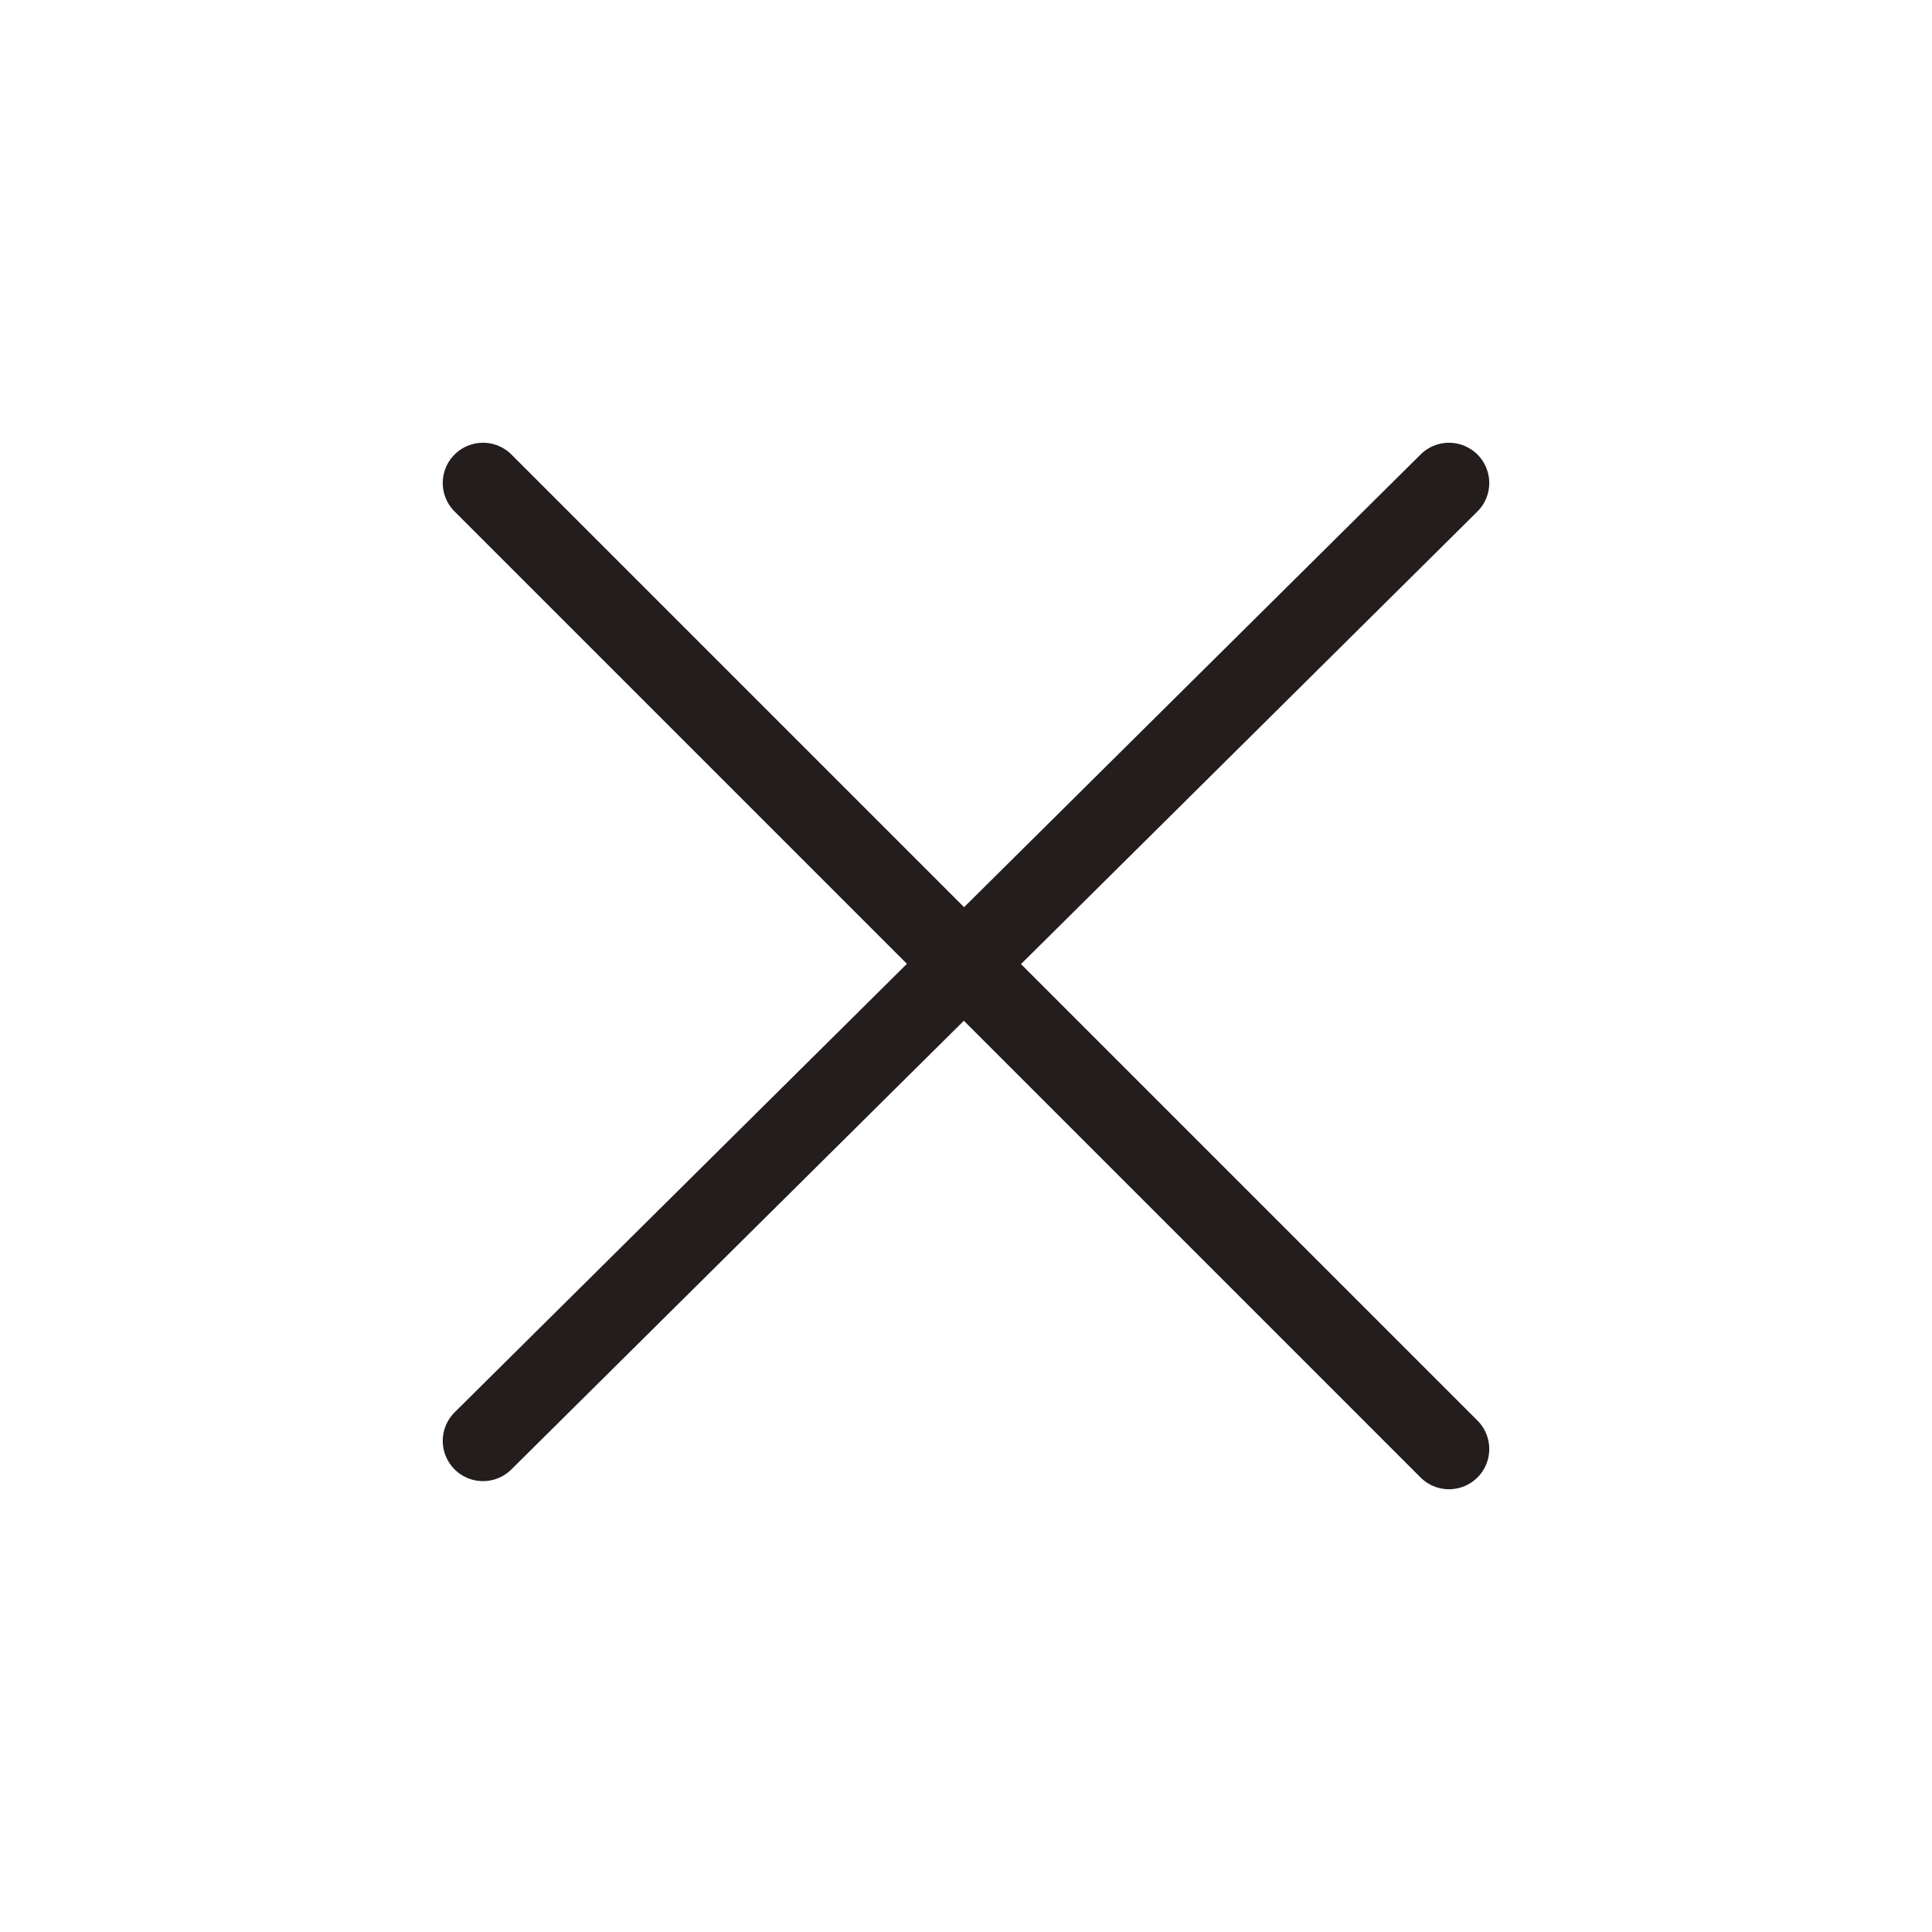
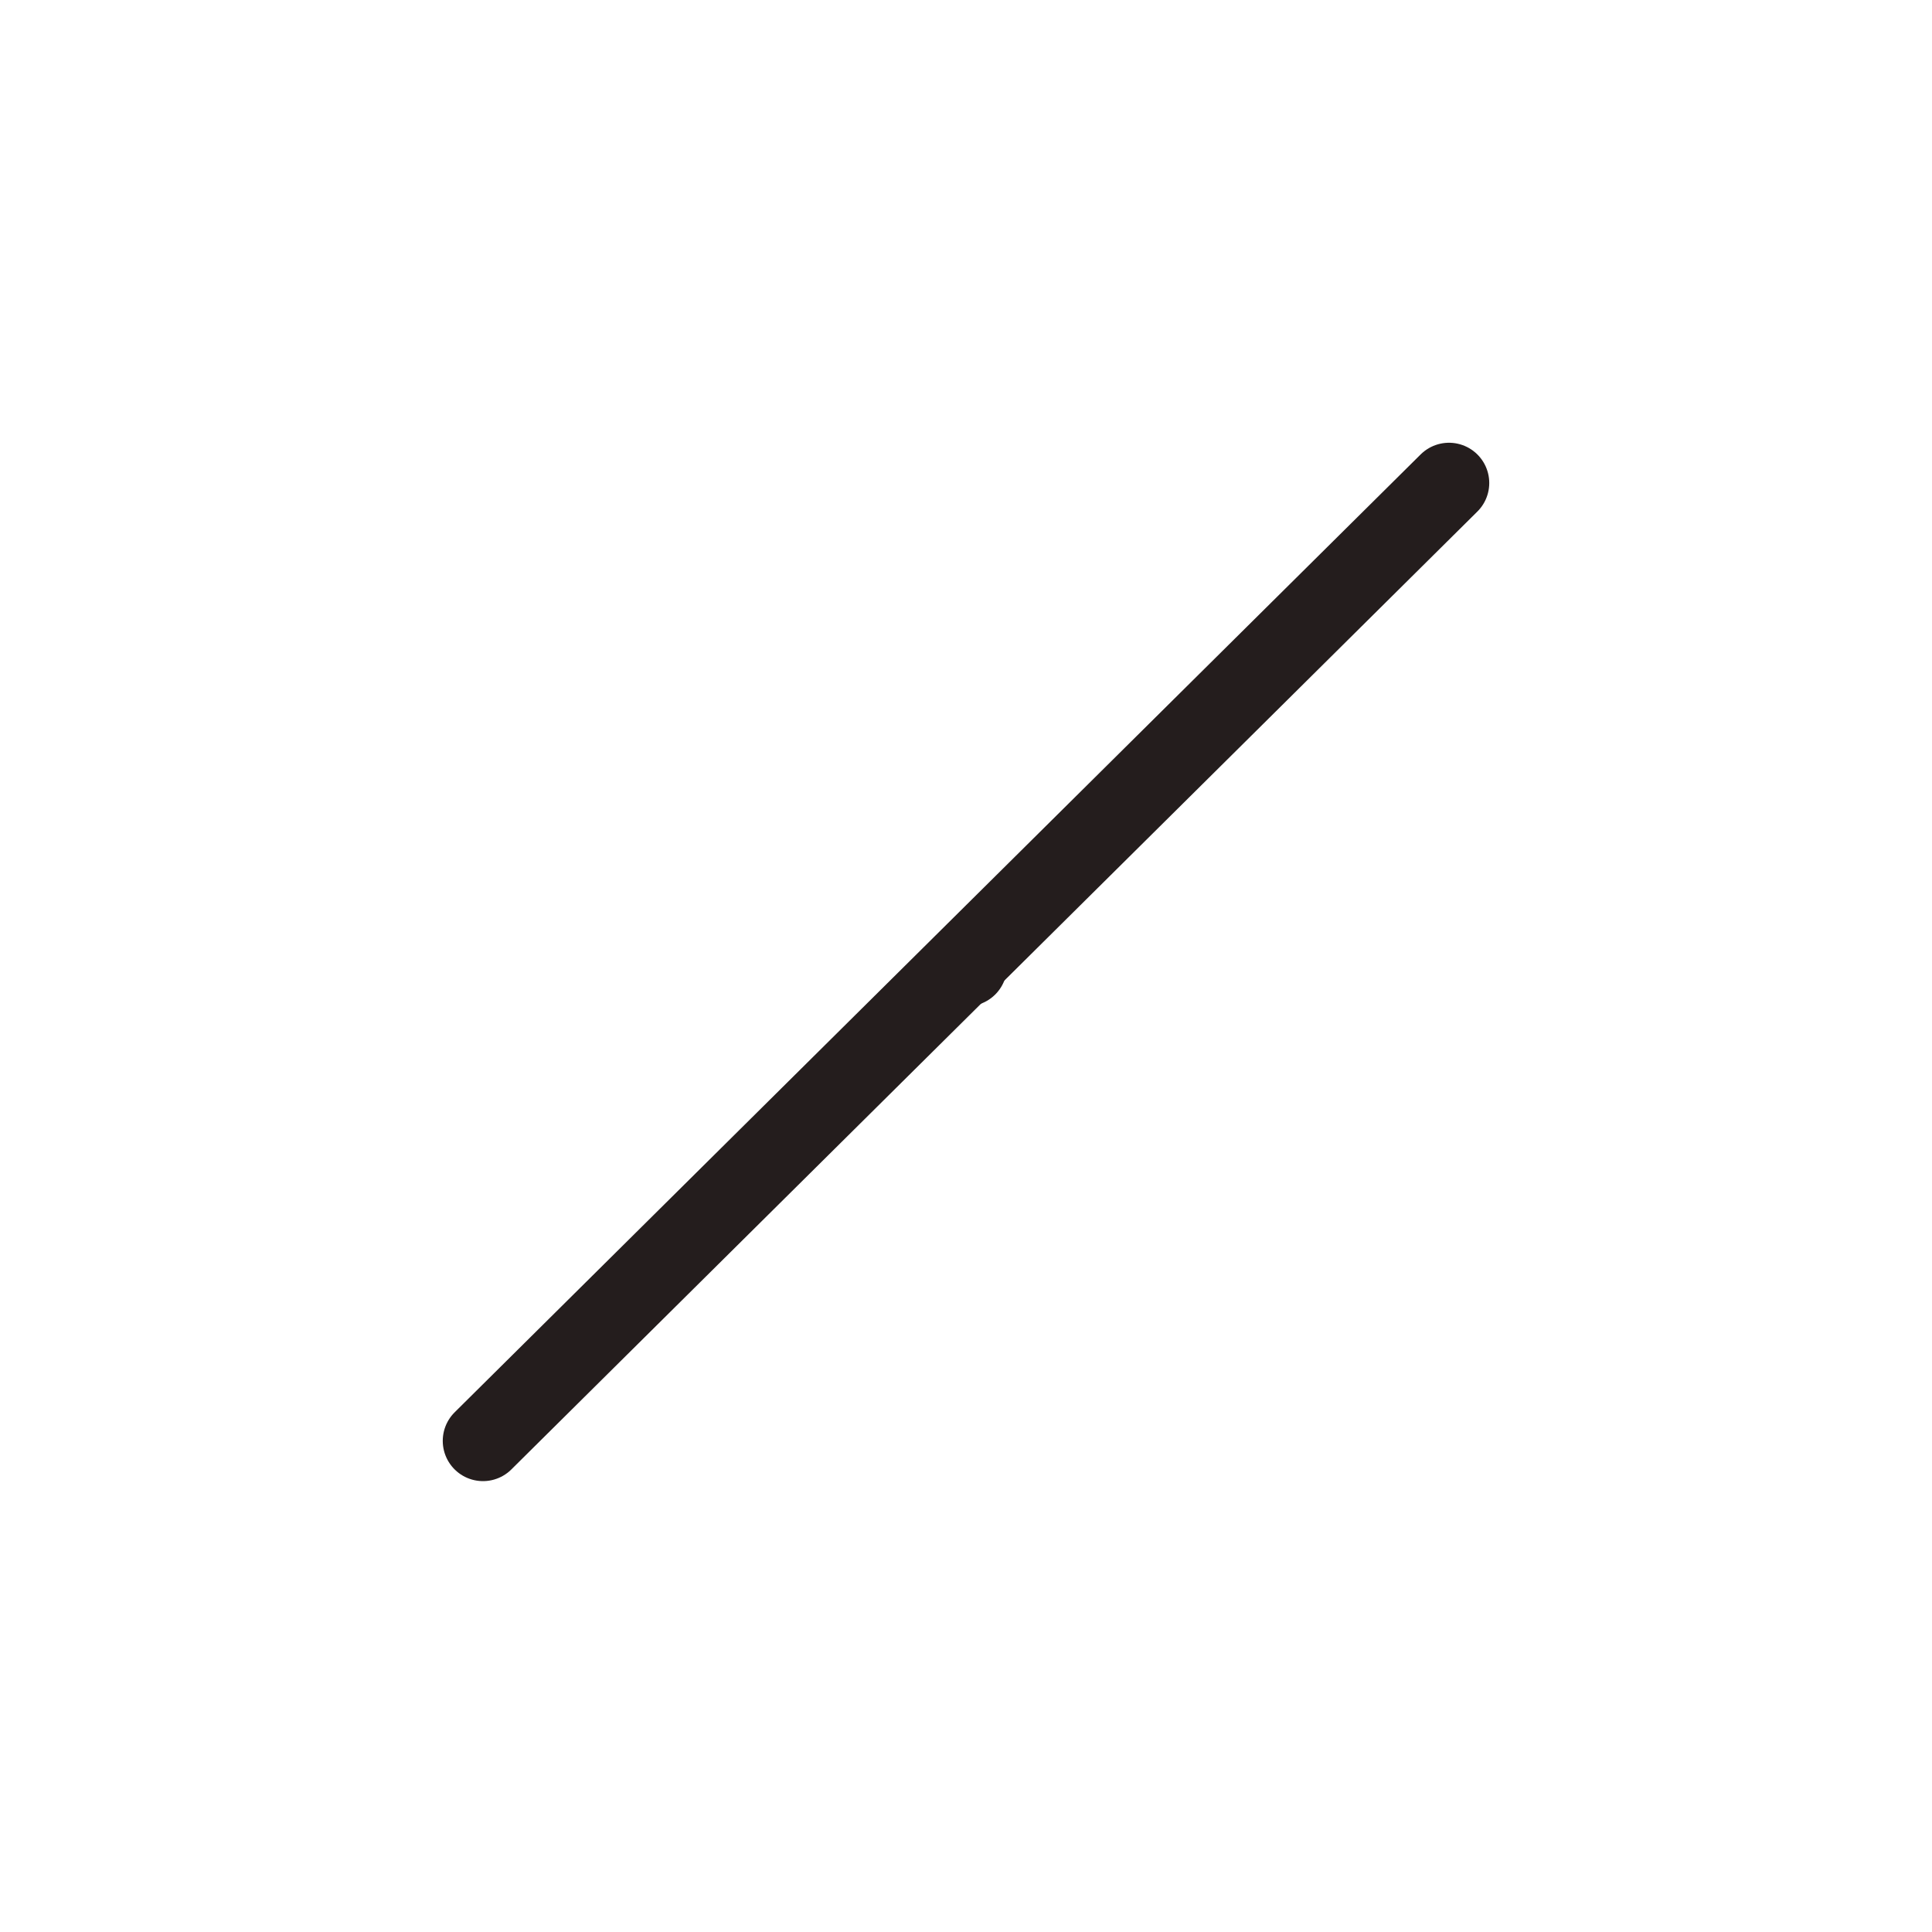
<svg xmlns="http://www.w3.org/2000/svg" width="24" height="24" viewBox="0 0 24 24" fill="none">
-   <path d="M6 6L18 18" stroke="#241D1D" stroke-linecap="round" />
  <path d="M12 12H12.01" stroke="#241D1D" stroke-linecap="round" />
  <path d="M6 17.899L18 6" stroke="#241D1D" stroke-linecap="round" />
</svg>